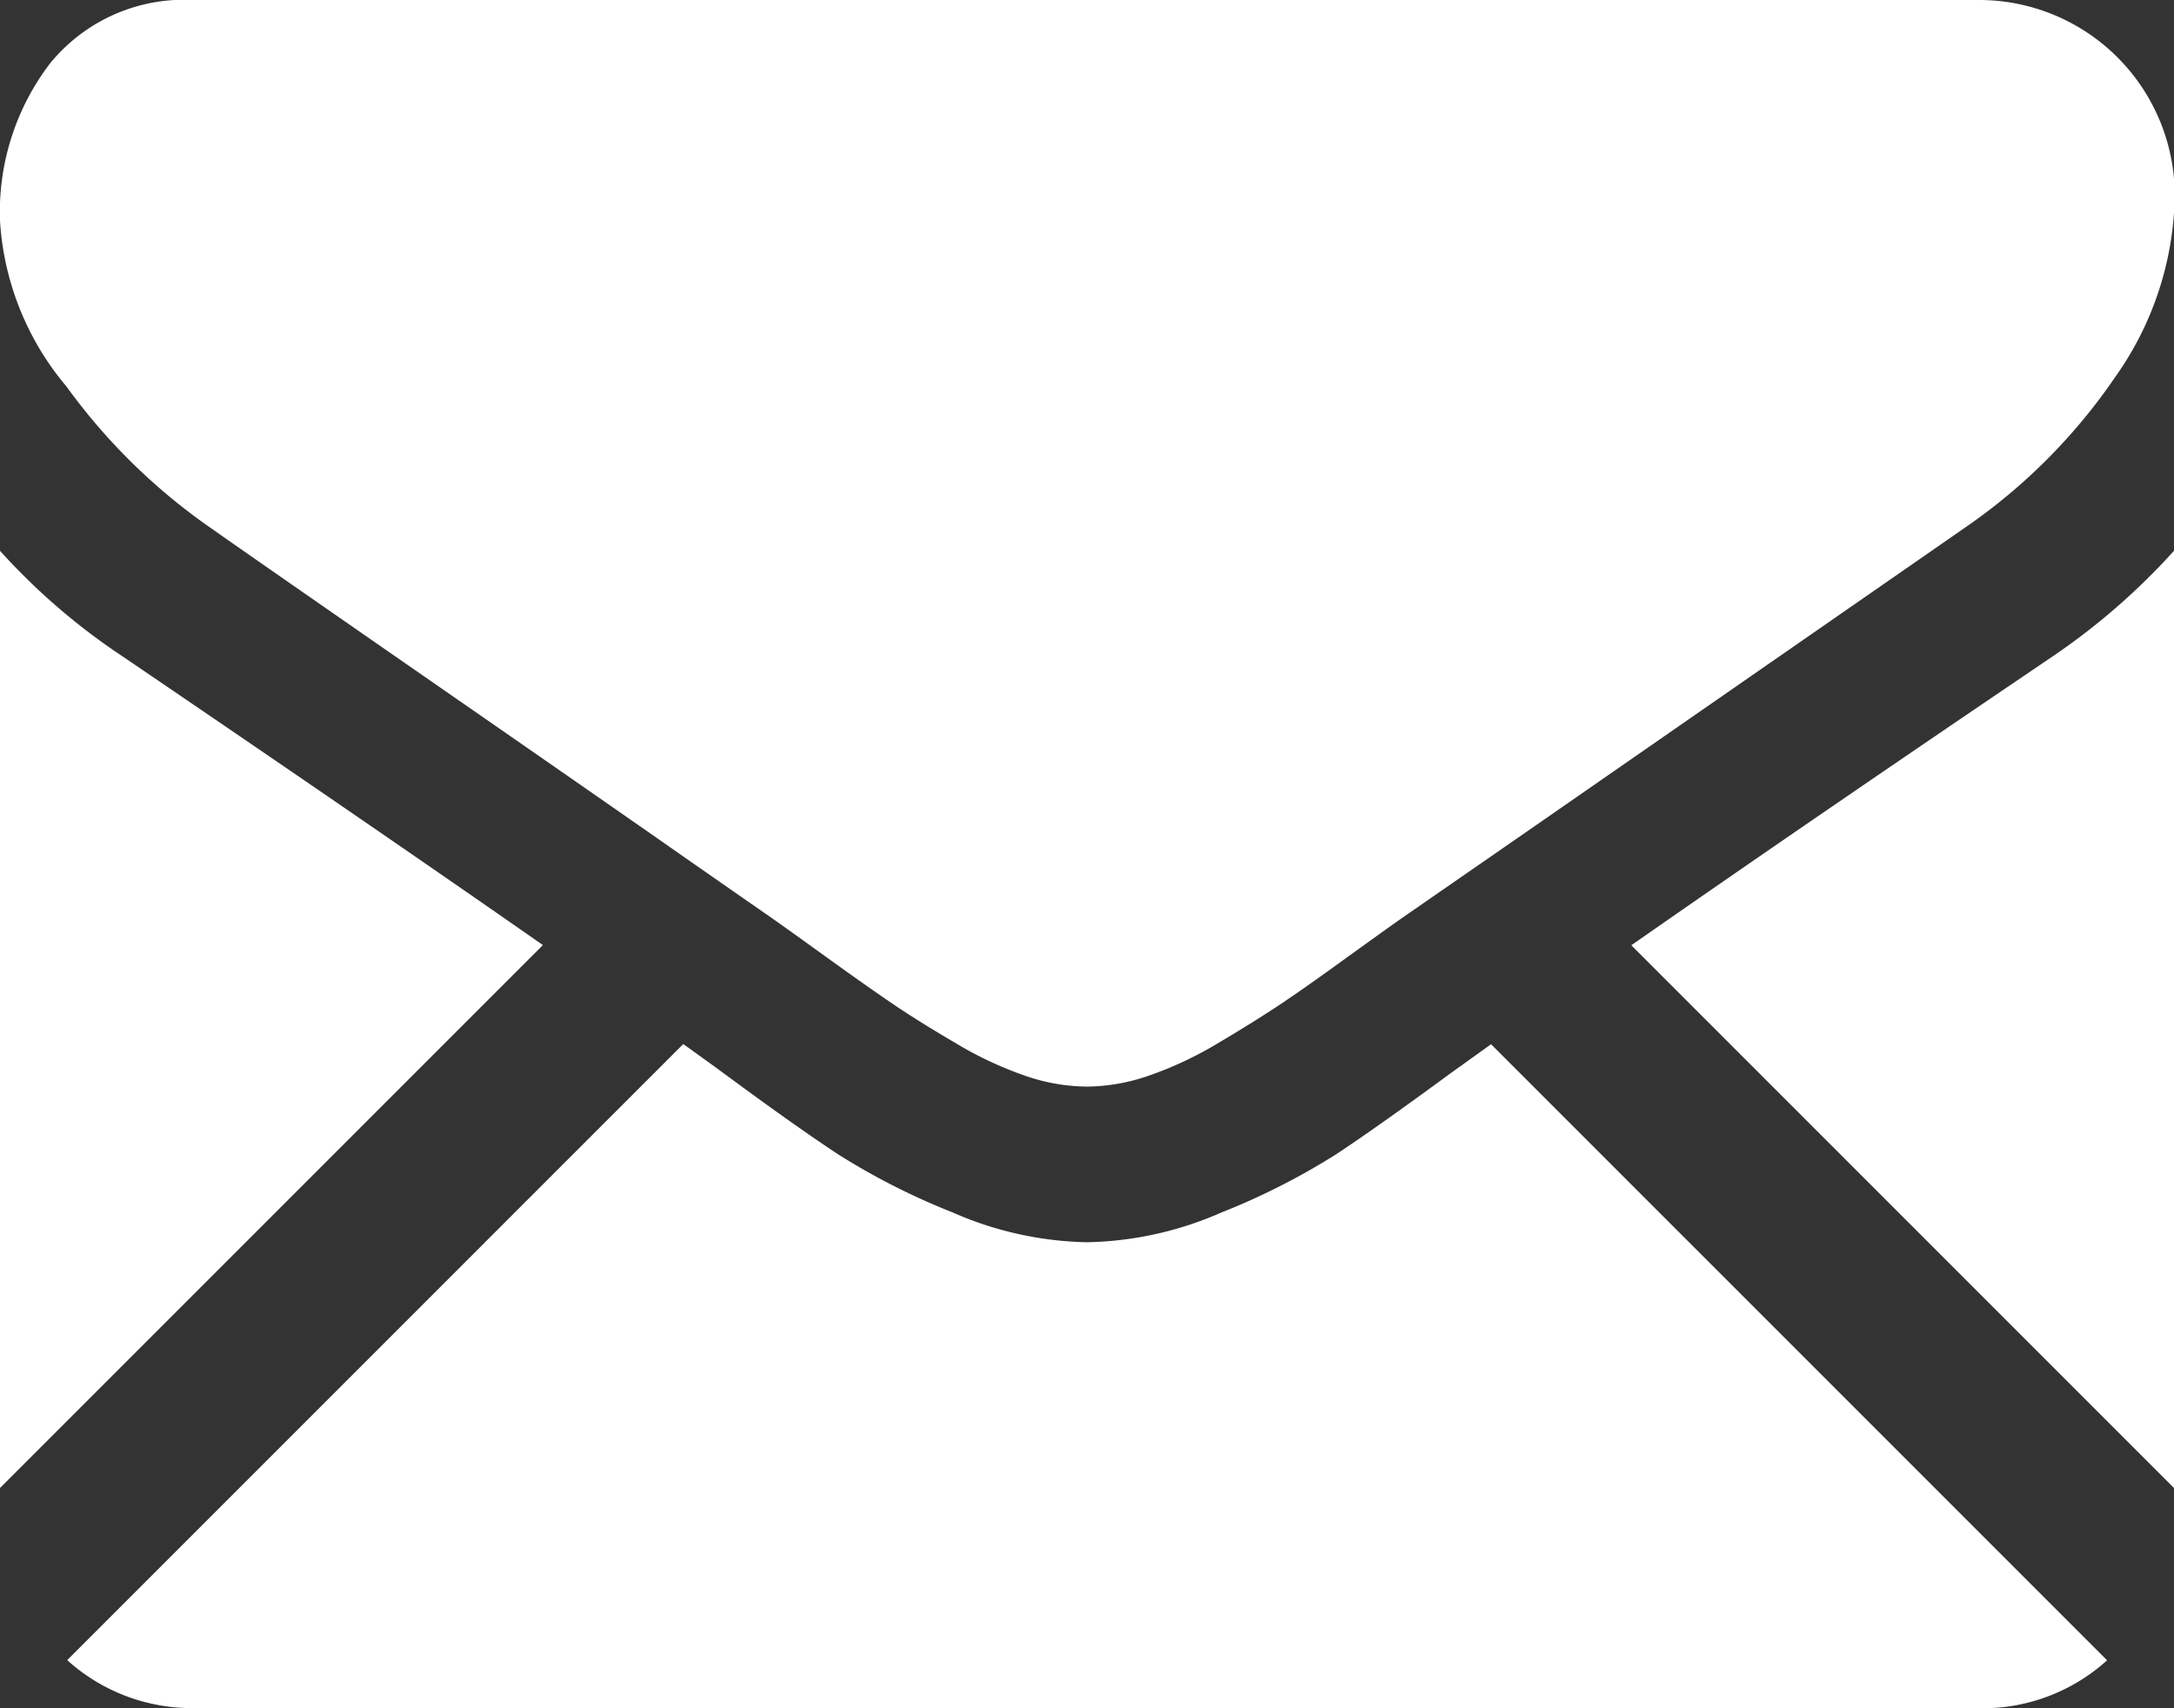
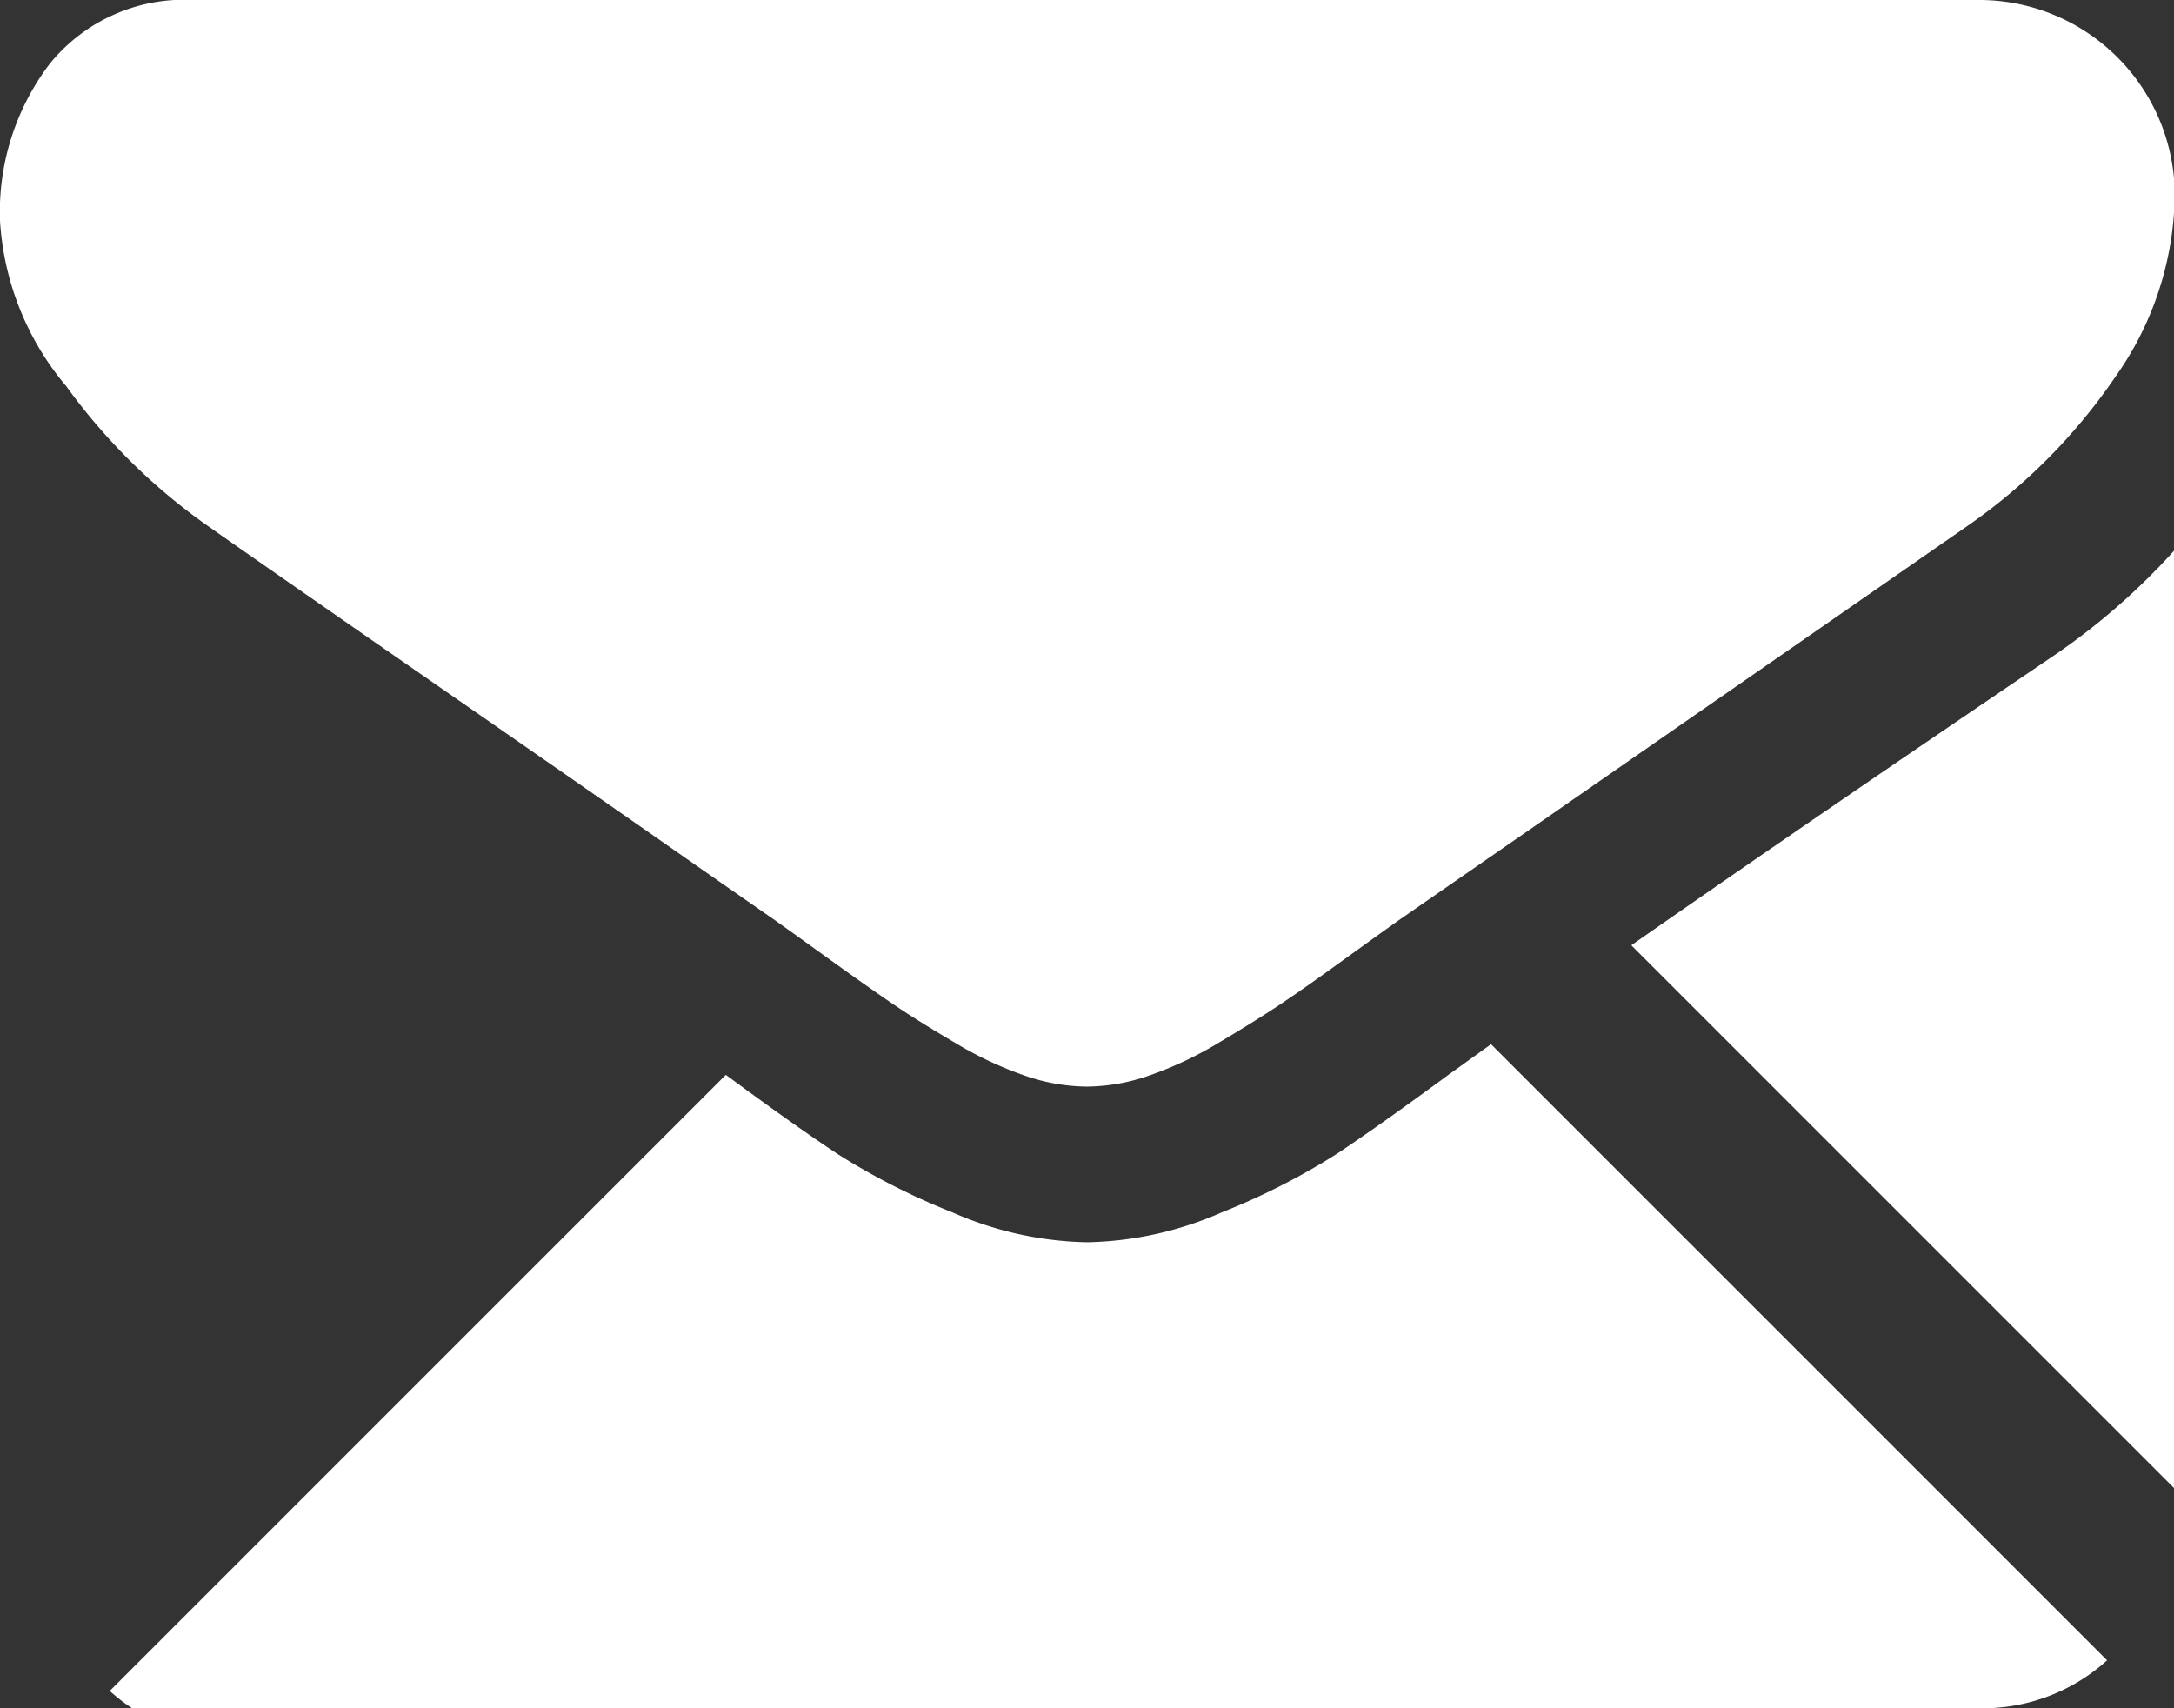
<svg xmlns="http://www.w3.org/2000/svg" width="22.938" height="18.023" viewBox="0 0 22.938 18.023">
  <rect x="0" y="0" width="22.938" height="18.023" fill="#333333" stroke="none" />
  <g id="mail" transform="translate(-242.293 151.987)">
    <g id="グループ_3" data-name="グループ 3" transform="translate(242.293 -151.987)">
-       <path id="パス_37" data-name="パス 37" d="M37.13,330.532a1.96,1.96,0,0,0,1.342-.506l-6.5-6.5-.45.323q-.73.537-1.184.838a7.3,7.3,0,0,1-1.21.614,3.687,3.687,0,0,1-1.408.314H27.7a3.686,3.686,0,0,1-1.408-.314,7.271,7.271,0,0,1-1.21-.614q-.455-.3-1.184-.838c-.136-.1-.286-.208-.449-.325l-6.5,6.5a1.961,1.961,0,0,0,1.342.506Z" transform="translate(-16.24 -312.509)" fill="#fff" />
-       <path id="パス_38" data-name="パス 38" d="M1.293,199.669A6.787,6.787,0,0,1,0,198.555v9.888l5.728-5.728Q4.009,201.515,1.293,199.669Z" transform="translate(0 -192.744)" fill="#fff" />
+       <path id="パス_37" data-name="パス 37" d="M37.13,330.532a1.96,1.96,0,0,0,1.342-.506l-6.5-6.5-.45.323q-.73.537-1.184.838a7.3,7.3,0,0,1-1.21.614,3.687,3.687,0,0,1-1.408.314H27.7a3.686,3.686,0,0,1-1.408-.314,7.271,7.271,0,0,1-1.21-.614q-.455-.3-1.184-.838l-6.5,6.5a1.961,1.961,0,0,0,1.342.506Z" transform="translate(-16.24 -312.509)" fill="#fff" />
      <path id="パス_39" data-name="パス 39" d="M417.755,199.669q-2.615,1.77-4.446,3.048l5.726,5.726v-9.888A7.066,7.066,0,0,1,417.755,199.669Z" transform="translate(-396.097 -192.744)" fill="#fff" />
      <path id="パス_40" data-name="パス 40" d="M20.9,59.013H2.054a1.828,1.828,0,0,0-1.517.665,2.583,2.583,0,0,0-.531,1.664,2.991,2.991,0,0,0,.7,1.747,6.35,6.35,0,0,0,1.5,1.478q.435.307,2.624,1.824c.788.546,1.473,1.022,2.062,1.432.5.35.935.652,1.292.9l.191.136.353.254q.416.3.691.487t.666.416a3.884,3.884,0,0,0,.736.346,2.037,2.037,0,0,0,.64.115h.025a2.037,2.037,0,0,0,.64-.115,3.875,3.875,0,0,0,.736-.346q.39-.231.666-.416t.691-.487l.353-.254.191-.136,1.3-.9,4.7-3.26a6.088,6.088,0,0,0,1.562-1.574,3.387,3.387,0,0,0,.627-1.933A2.065,2.065,0,0,0,20.9,59.013Z" transform="translate(-0.006 -59.013)" fill="#fff" />
    </g>
  </g>
</svg>